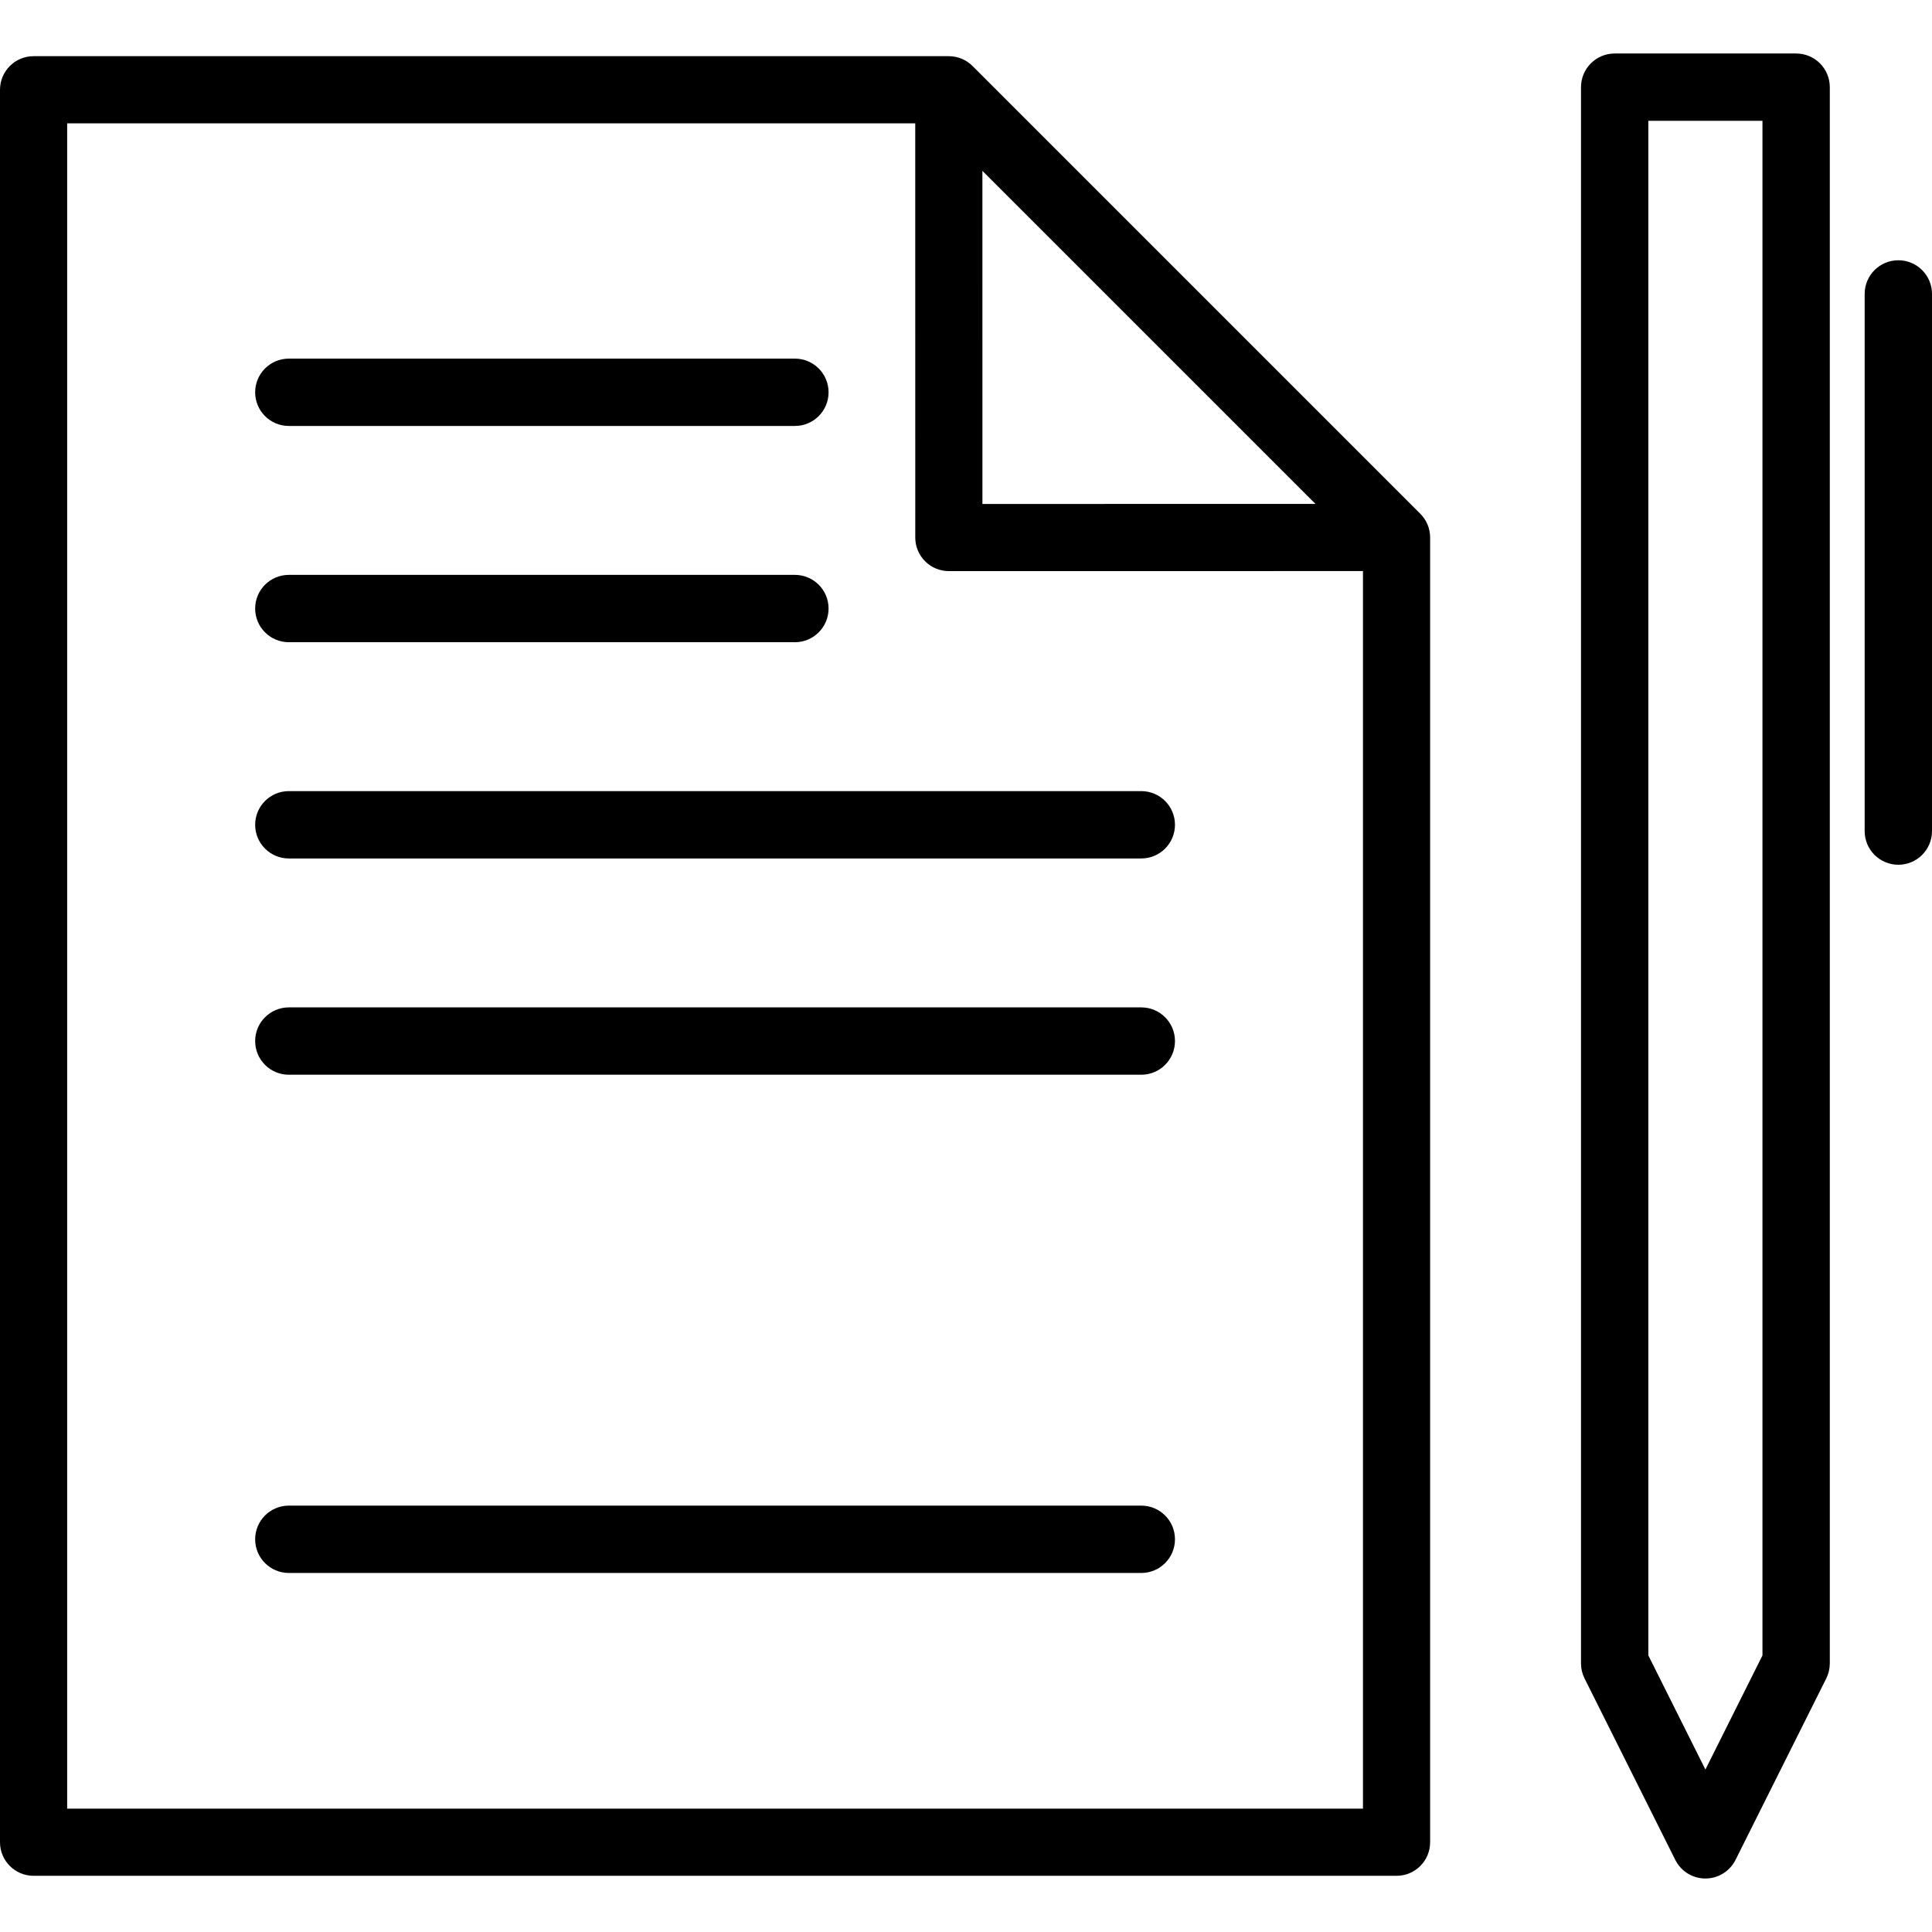
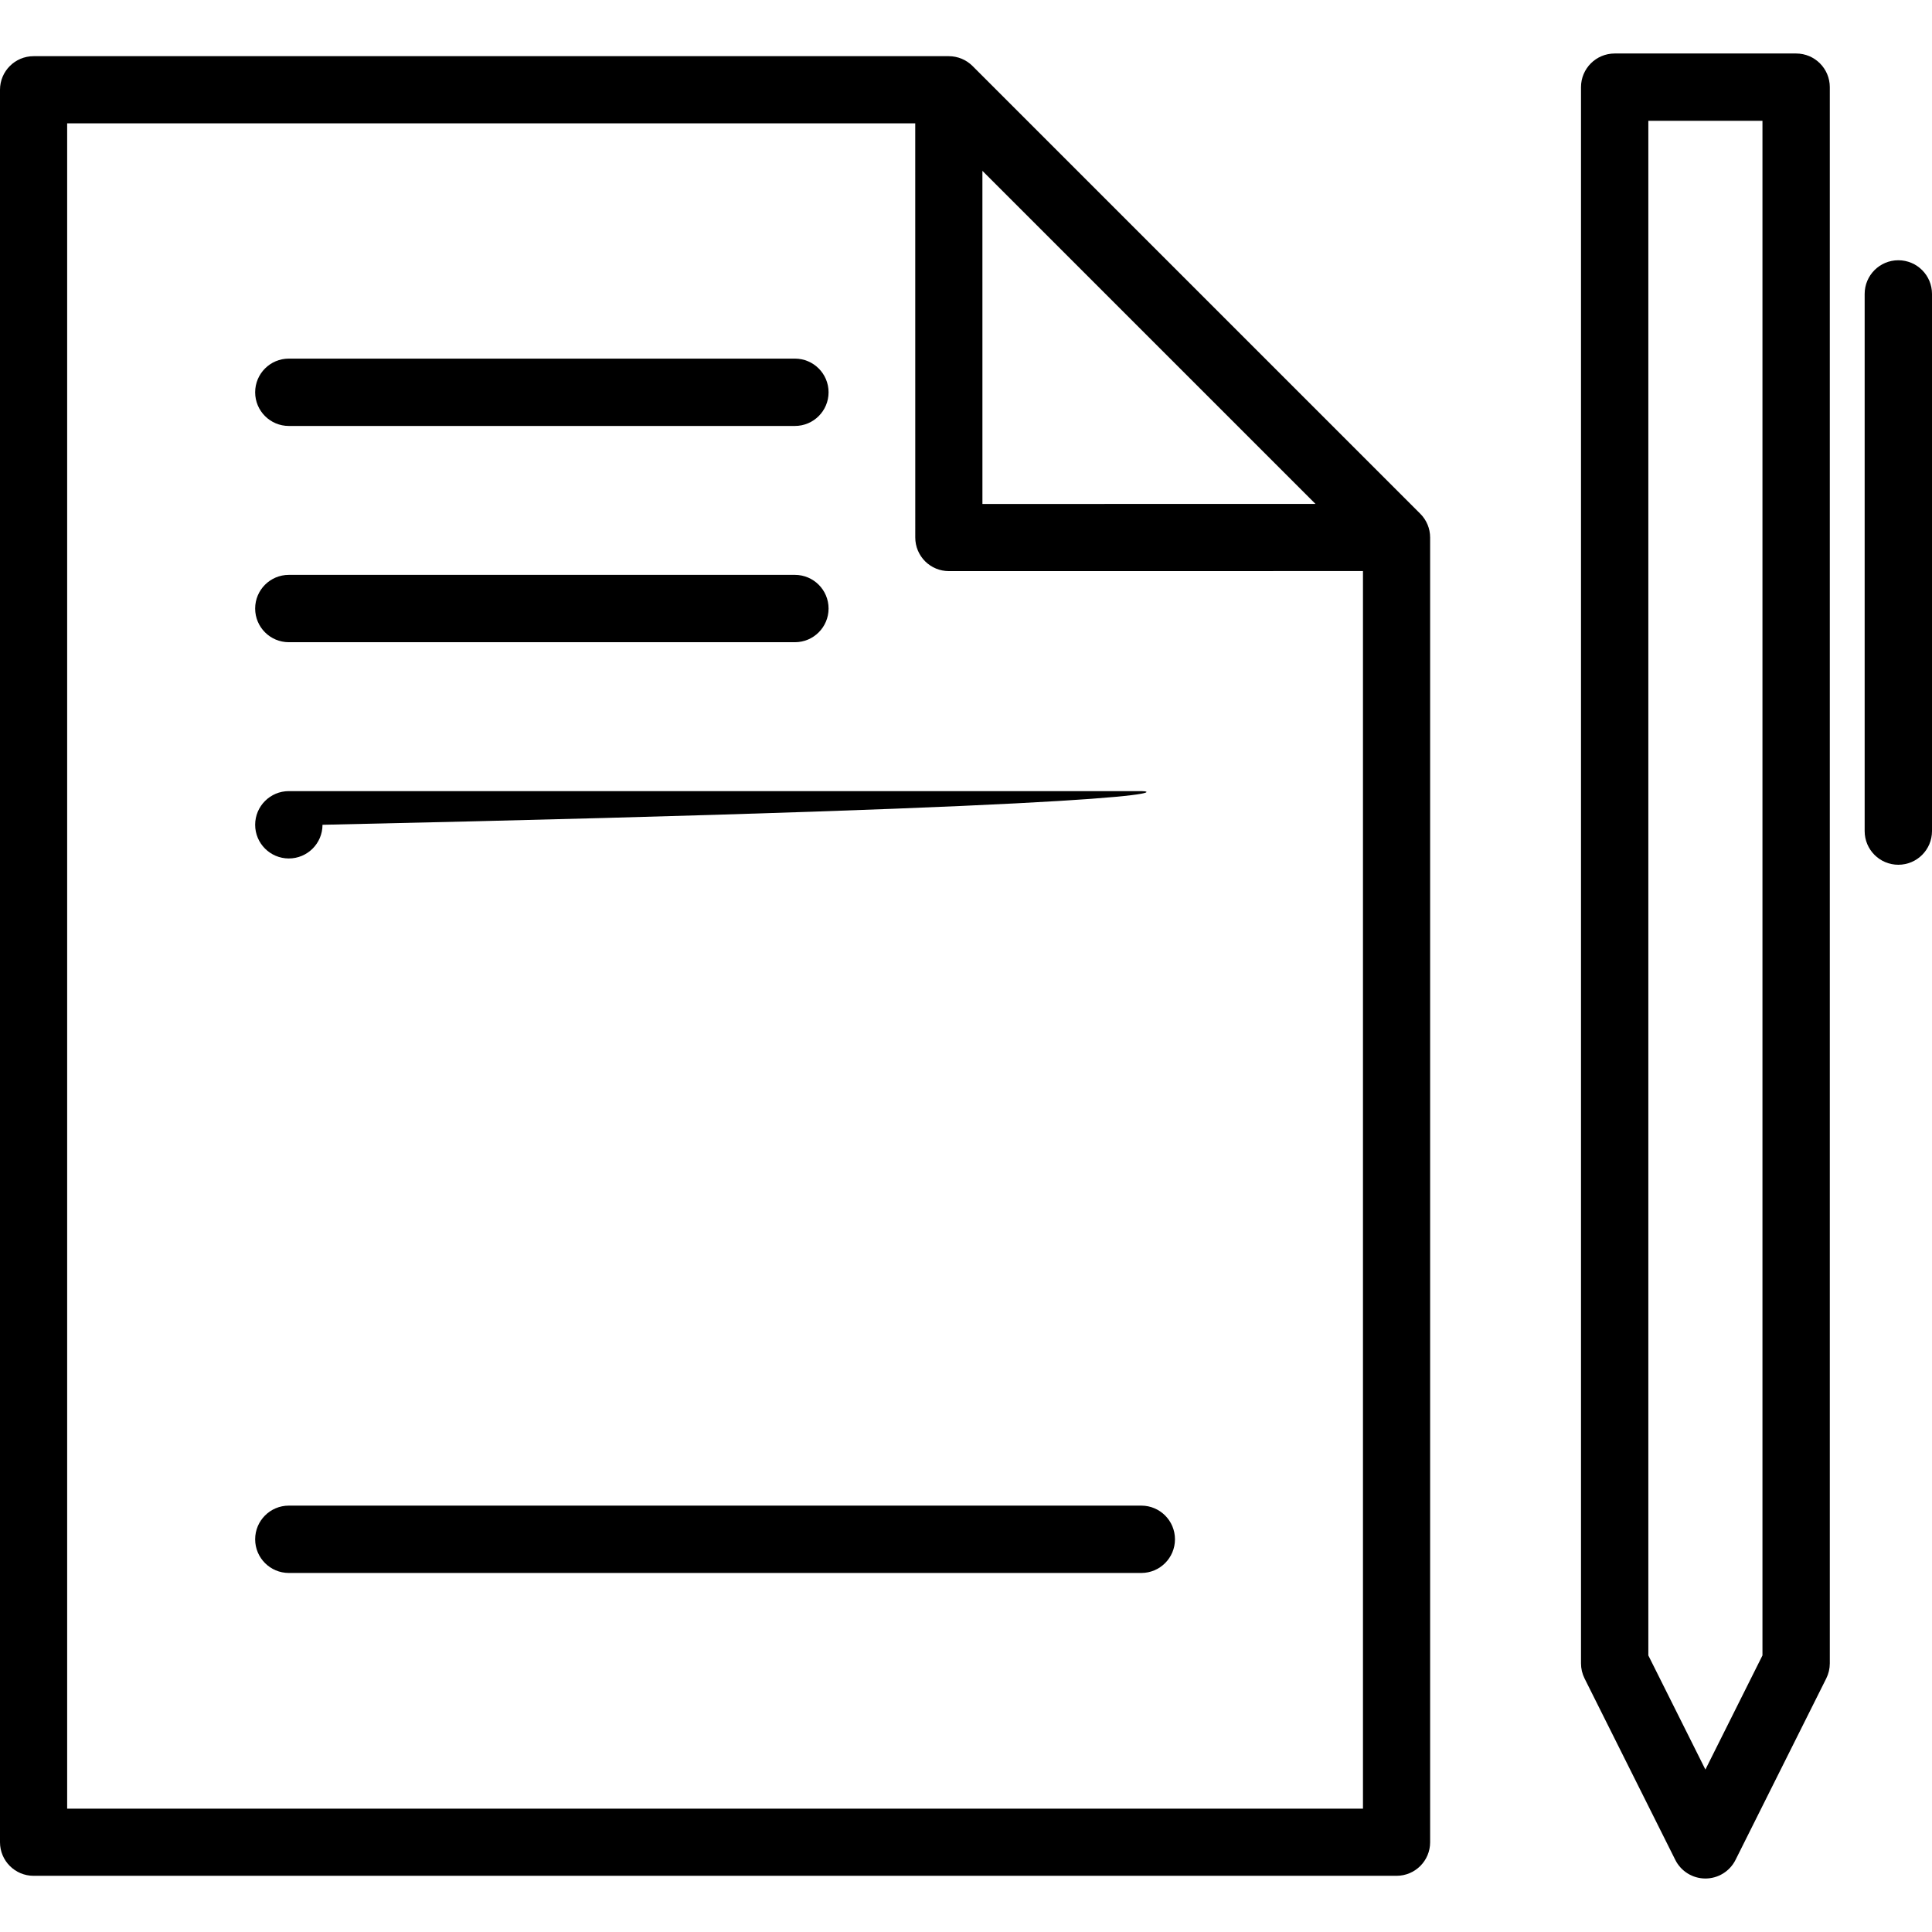
<svg xmlns="http://www.w3.org/2000/svg" id="Capa_1" x="0px" y="0px" viewBox="0 0 315.752 315.752" style="enable-background:new 0 0 315.752 315.752;" xml:space="preserve">
  <g>
    <path d="M263.89,8.743c-3.039,0-5.503,2.464-5.503,5.503v257.607c0,0.854,0.199,1.696,0.581,2.461l14.829,29.654 c0.932,1.864,2.837,3.042,4.922,3.042c2.084,0,3.989-1.178,4.922-3.042l14.828-29.654c0.382-0.765,0.581-1.606,0.581-2.461V14.246 c0-3.039-2.464-5.503-5.503-5.503H263.89z M288.044,270.552l-9.325,18.649l-9.326-18.649V19.749h18.651V270.552z" />
    <path d="M304.746,48.037v87.789c0,3.039,2.464,5.503,5.503,5.503c3.039,0,5.503-2.464,5.503-5.503V48.037 c0-3.039-2.464-5.503-5.503-5.503C307.21,42.534,304.746,44.998,304.746,48.037z" />
-     <path d="M186.526,164.64H47.204c-3.039,0-5.503,2.465-5.503,5.504c0,3.039,2.464,5.502,5.503,5.502h139.322 c3.039,0,5.503-2.463,5.503-5.502C192.029,167.105,189.565,164.64,186.526,164.64z" />
    <path d="M186.526,246.068H47.204c-3.039,0-5.503,2.464-5.503,5.503c0,3.039,2.464,5.503,5.503,5.503h139.322 c3.039,0,5.503-2.464,5.503-5.503C192.029,248.532,189.565,246.068,186.526,246.068z" />
-     <path d="M186.526,129.295H47.204c-3.039,0-5.503,2.464-5.503,5.503c0,3.039,2.464,5.503,5.503,5.503h139.322 c3.039,0,5.503-2.464,5.503-5.503C192.029,131.759,189.565,129.295,186.526,129.295z" />
+     <path d="M186.526,129.295H47.204c-3.039,0-5.503,2.464-5.503,5.503c0,3.039,2.464,5.503,5.503,5.503c3.039,0,5.503-2.464,5.503-5.503C192.029,131.759,189.565,129.295,186.526,129.295z" />
    <path d="M47.204,104.959h82.709c3.039,0,5.503-2.465,5.503-5.504c0-3.039-2.464-5.502-5.503-5.502H47.204 c-3.039,0-5.503,2.463-5.503,5.502C41.701,102.494,44.165,104.959,47.204,104.959z" />
    <path d="M47.204,69.615h82.709c3.039,0,5.503-2.463,5.503-5.502c0-3.039-2.464-5.504-5.503-5.504H47.204 c-3.039,0-5.503,2.465-5.503,5.504C41.701,67.152,44.165,69.615,47.204,69.615z" />
    <path d="M5.488,306.568h222.754c3.031,0,5.488-2.457,5.488-5.488V87.843l0,0l0,0c0-0.008-0.001-0.015-0.001-0.022 c-0.001-0.177-0.01-0.353-0.027-0.525c-0.013-0.134-0.036-0.265-0.059-0.396c-0.008-0.045-0.012-0.091-0.02-0.136 c-0.031-0.154-0.071-0.308-0.115-0.459c-0.006-0.02-0.01-0.04-0.016-0.061c-0.047-0.15-0.102-0.299-0.16-0.446 c-0.008-0.019-0.014-0.039-0.021-0.058c-0.057-0.138-0.122-0.271-0.191-0.402c-0.014-0.027-0.025-0.057-0.04-0.084 c-0.064-0.119-0.136-0.234-0.208-0.349c-0.024-0.037-0.045-0.077-0.069-0.113c-0.069-0.103-0.146-0.202-0.223-0.301 c-0.033-0.043-0.064-0.089-0.098-0.132c-0.095-0.115-0.197-0.225-0.303-0.333c-0.02-0.021-0.036-0.043-0.057-0.063l-73.174-73.173 c-0.127-0.127-0.26-0.246-0.397-0.359c-0.036-0.029-0.075-0.055-0.111-0.083c-0.105-0.082-0.211-0.164-0.32-0.237 c-0.032-0.021-0.067-0.04-0.1-0.061c-0.118-0.076-0.238-0.15-0.361-0.217c-0.022-0.012-0.047-0.021-0.069-0.033 c-0.137-0.071-0.275-0.139-0.417-0.197c-0.016-0.007-0.032-0.012-0.047-0.018c-0.15-0.061-0.303-0.116-0.457-0.164 c-0.018-0.005-0.035-0.008-0.053-0.013c-0.153-0.046-0.309-0.086-0.467-0.118c-0.043-0.008-0.089-0.012-0.132-0.02 c-0.133-0.023-0.266-0.047-0.4-0.06c-0.181-0.019-0.364-0.028-0.548-0.028l0,0H5.488C2.457,9.183,0,11.64,0,14.671V301.08 C0,304.111,2.457,306.568,5.488,306.568z M214.995,82.357l-54.434,0.006l-0.003-54.441L214.995,82.357z M10.976,20.16h138.605 l0.004,67.692c0,1.456,0.578,2.852,1.607,3.881c1.029,1.028,2.426,1.606,3.881,1.606l67.682-0.008v202.261H10.976V20.16z" />
  </g>
  <g> </g>
  <g> </g>
  <g> </g>
  <g> </g>
  <g> </g>
  <g> </g>
  <g> </g>
  <g> </g>
  <g> </g>
  <g> </g>
  <g> </g>
  <g> </g>
  <g> </g>
  <g> </g>
  <g> </g>
</svg>